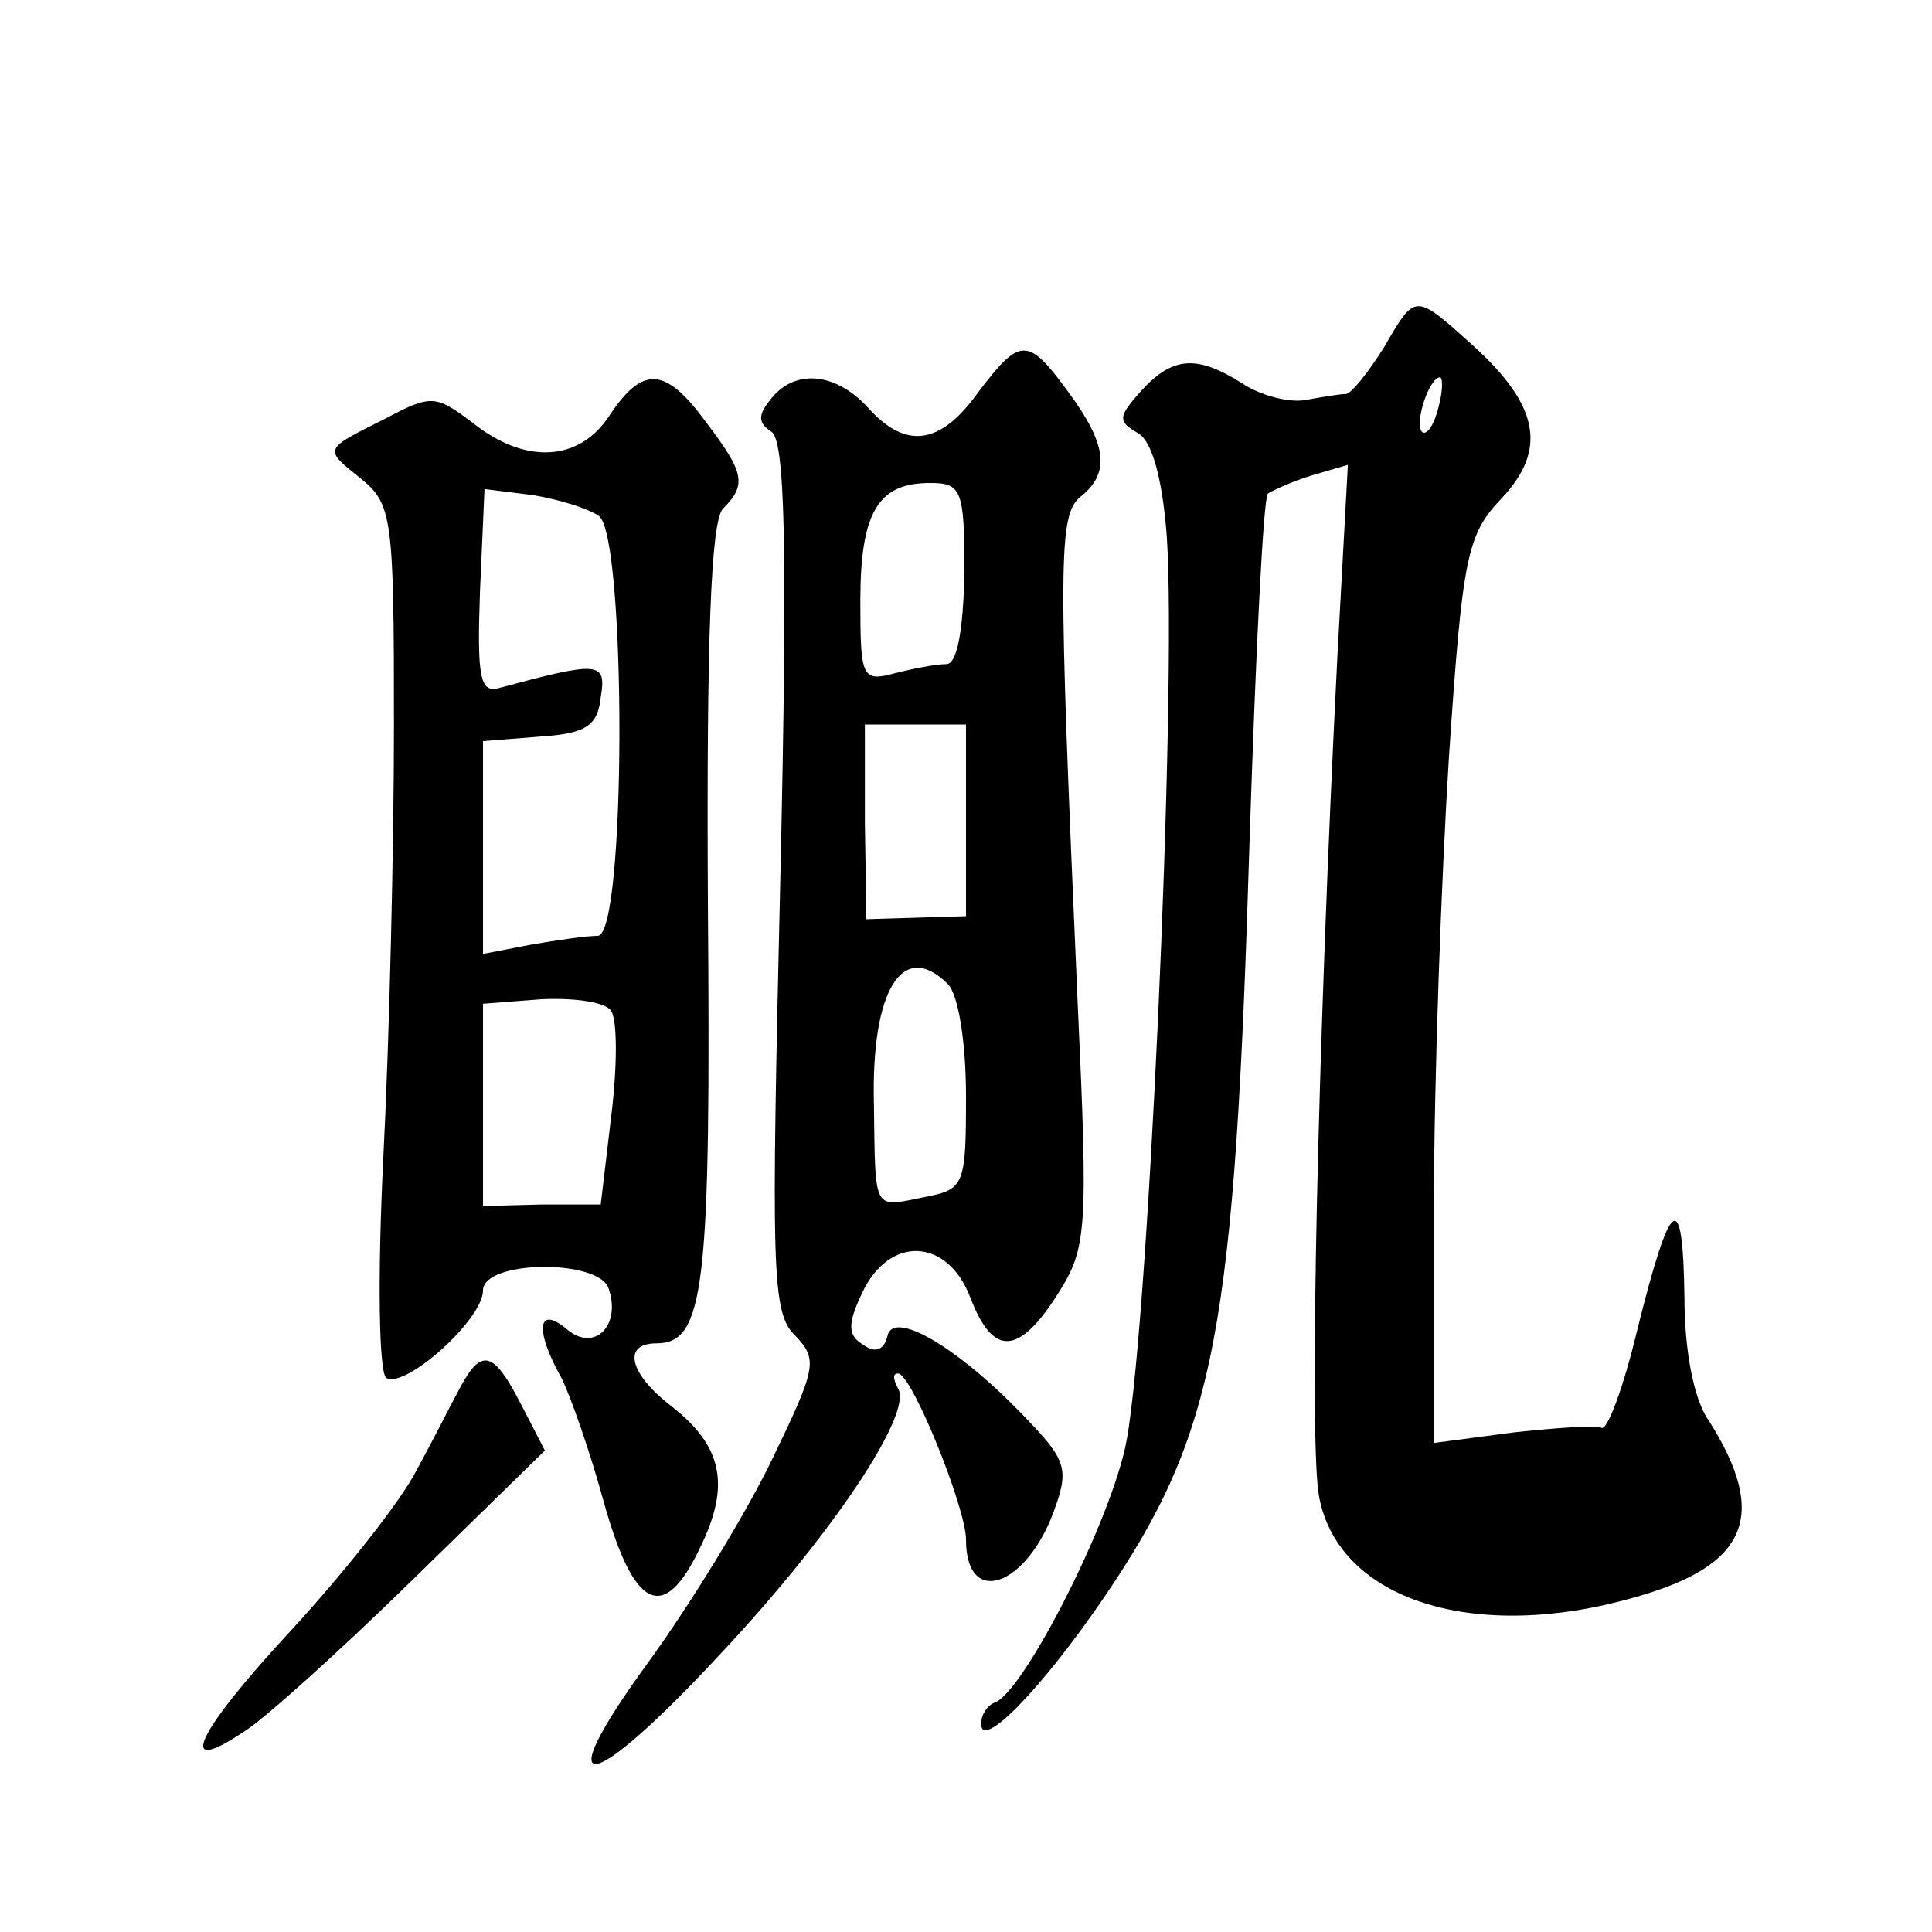
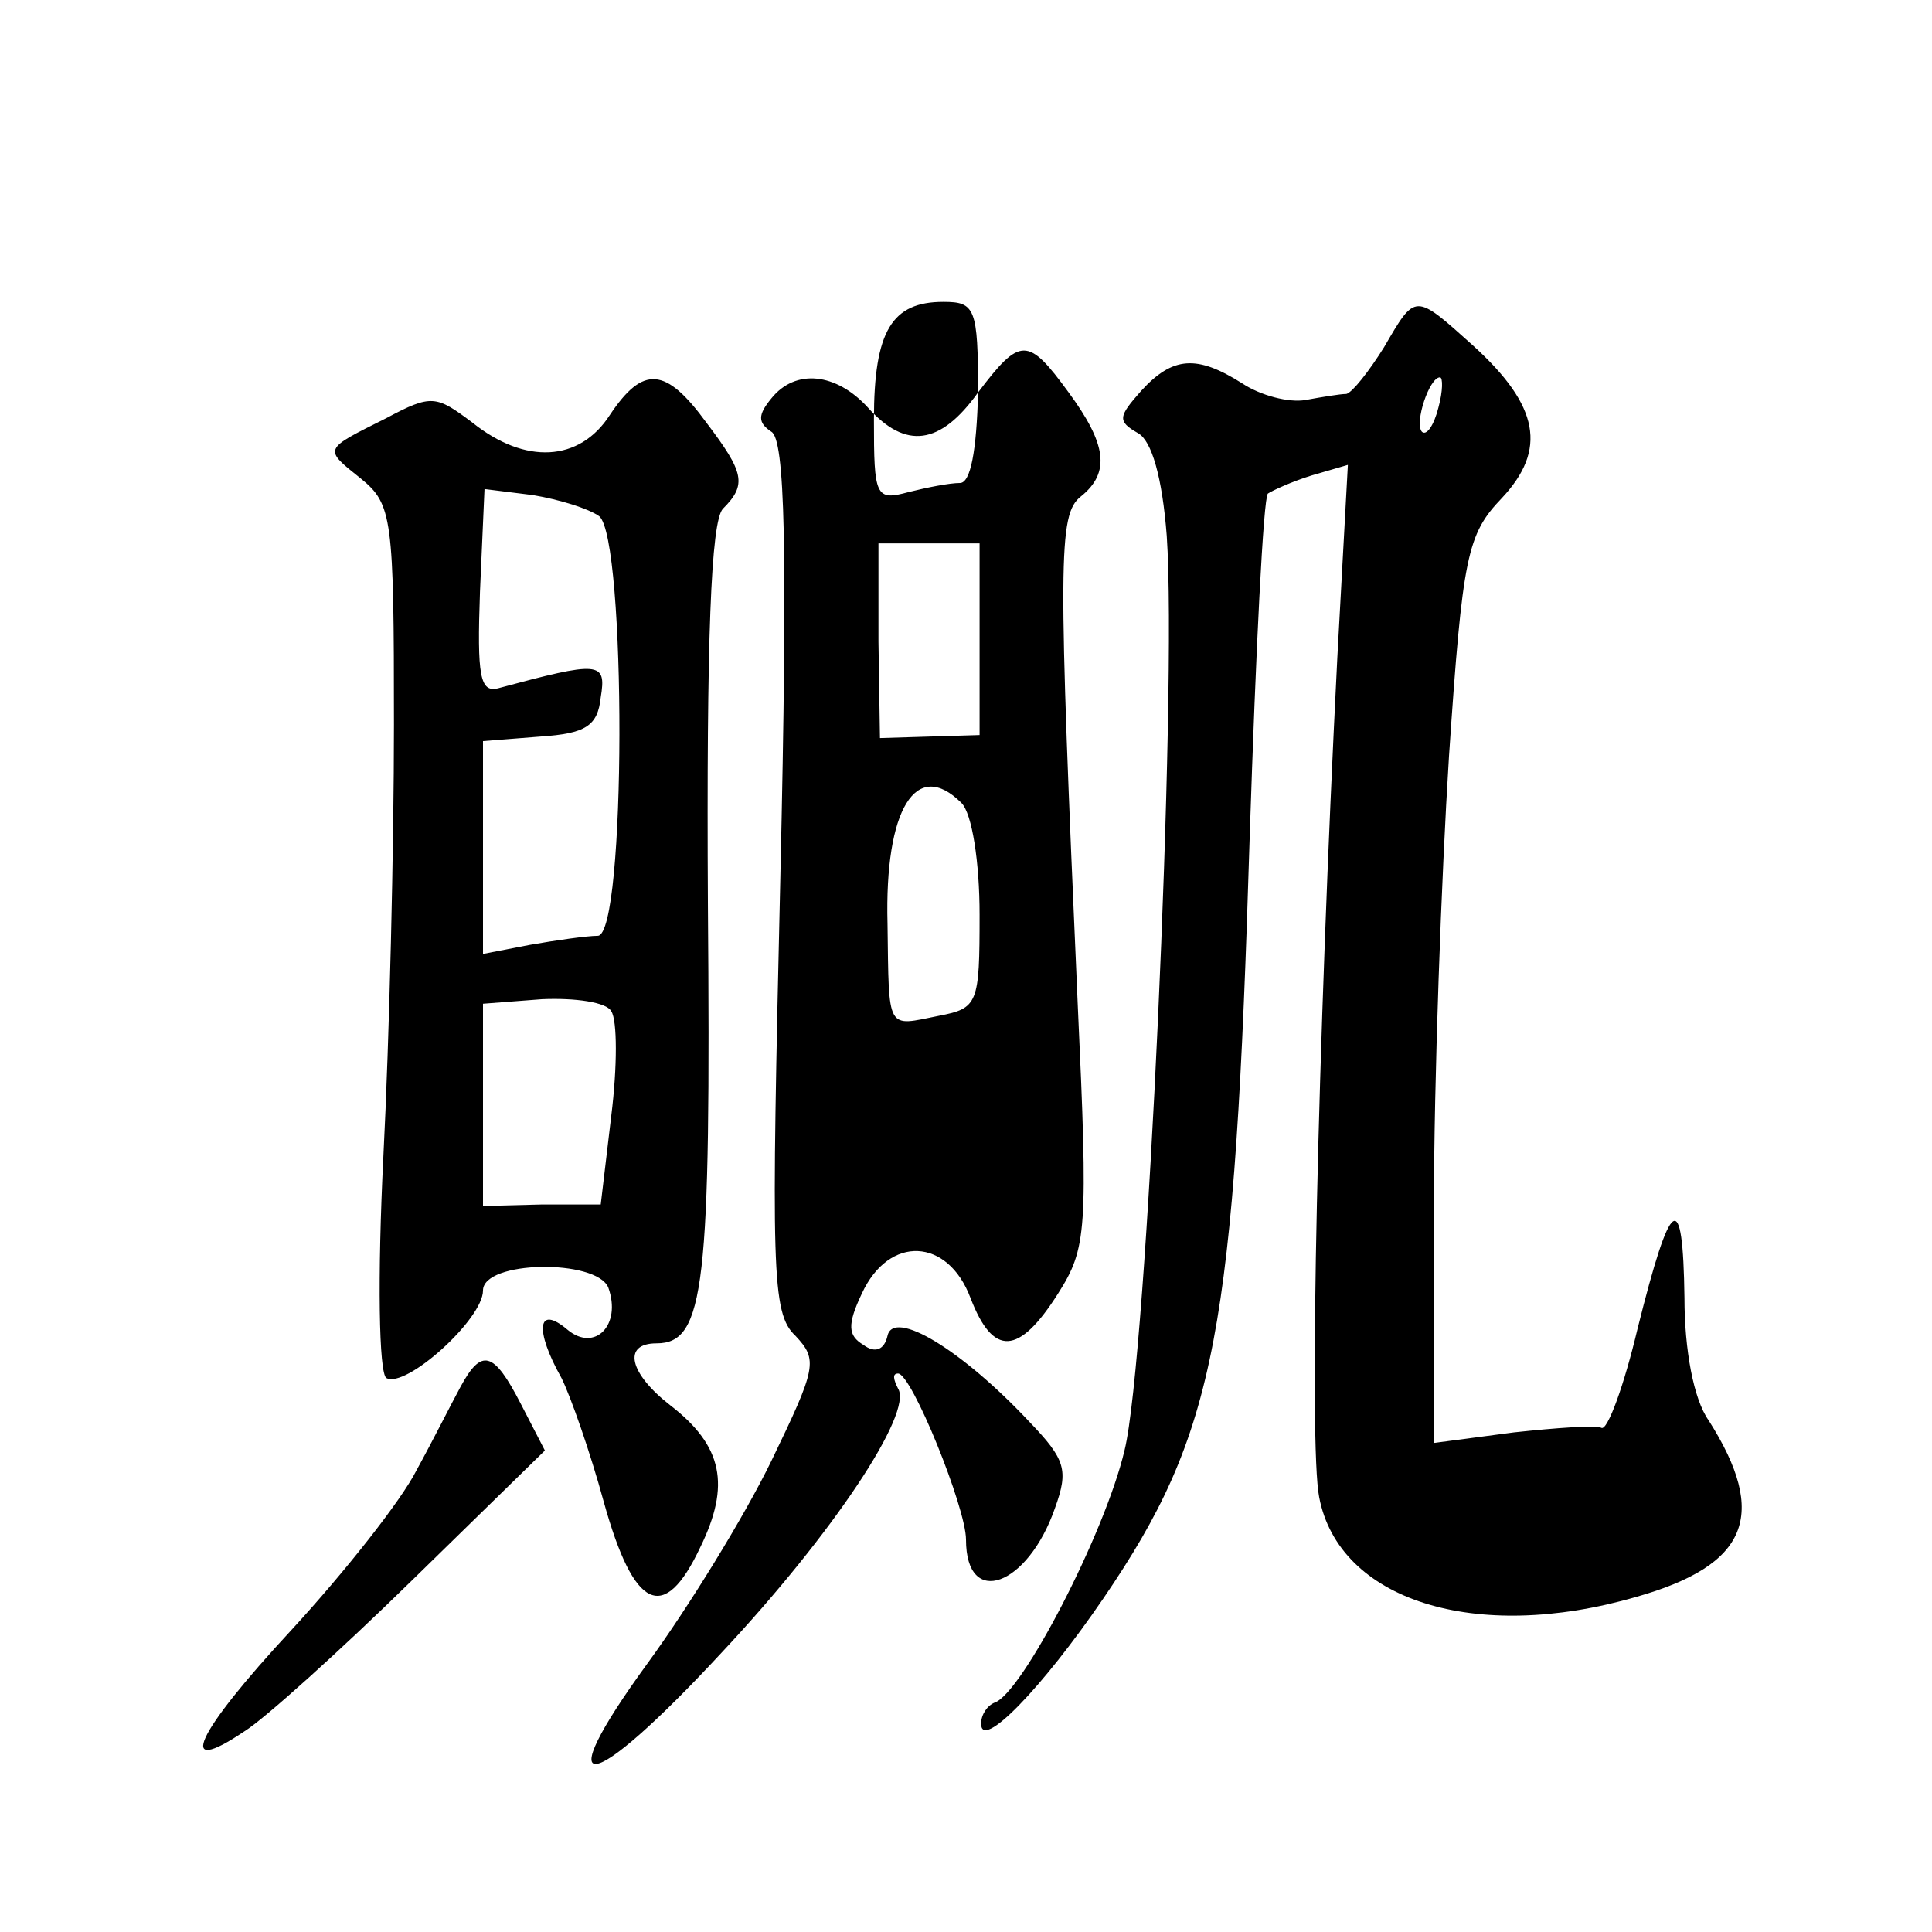
<svg xmlns="http://www.w3.org/2000/svg" version="1.0" width="128pt" height="128pt" viewBox="0 0 128 128" preserveAspectRatio="xMidYMid meet">
  <g transform="translate(0,128) scale(0.1,-0.1)" fill="#0" stroke="none">
-     <path d="M917 1050 c-10 -16 -21 -30 -25 -31 -4 0 -16 -2 -27 -4 -11 -2 -30 3 -42 11 -30 19 -46 18 -67 -5 -15 -17 -16 -20 -2 -28 9 -5 16 -29 19 -68 7 -102 -13 -546 -28 -606 -13 -55 -68 -161 -86 -167 -5 -2 -9 -8 -9 -14 0 -18 40 23 81 83 75 110 87 176 97 506 4 122 9 223 12 226 3 2 16 8 29 12 l24 7 -7 -128 c-13 -256 -19 -521 -12 -556 13 -68 103 -97 210 -66 74 21 88 54 48 117 -10 14 -16 47 -16 81 -1 74 -9 68 -31 -20 -9 -38 -20 -68 -24 -66 -3 2 -30 0 -58 -3 l-53 -7 0 155 c0 86 5 221 10 300 9 133 12 147 35 171 30 32 25 61 -19 101 -39 35 -38 35 -59 -1z m36 -40 c-3 -12 -8 -19 -11 -16 -5 6 5 36 12 36 2 0 2 -9 -1 -20z M648 1020 c-25 -35 -48 -38 -73 -10 -21 23 -48 26 -64 6 -9 -11 -9 -16 0 -22 9 -5 11 -75 6 -295 -6 -261 -6 -289 10 -304 15 -16 14 -21 -16 -83 -18 -37 -55 -97 -82 -134 -67 -92 -39 -88 49 7 74 79 127 159 117 175 -3 6 -4 10 0 10 9 0 45 -89 45 -110 0 -46 41 -31 59 21 9 25 7 32 -17 57 -45 48 -90 75 -94 57 -2 -9 -8 -12 -16 -6 -10 6 -11 13 -1 34 18 39 57 37 72 -3 15 -39 32 -38 58 3 19 30 20 41 13 192 -13 295 -13 324 2 336 20 16 17 35 -8 69 -27 37 -32 37 -60 0z m-9 -120 c-1 -39 -5 -60 -12 -60 -7 0 -22 -3 -34 -6 -22 -6 -23 -3 -23 48 0 59 12 78 46 78 21 0 23 -4 23 -60z m1 -163 l0 -64 -33 -1 -33 -1 -1 64 0 65 33 0 34 0 0 -63z m-12 -109 c7 -7 12 -39 12 -74 0 -59 -1 -62 -27 -67 -35 -7 -33 -11 -34 61 -2 76 19 110 49 80z M404 1005 c-20 -31 -56 -33 -91 -5 -24 18 -27 19 -57 3 -42 -21 -42 -20 -17 -40 21 -17 22 -26 22 -163 0 -80 -3 -208 -7 -286 -4 -80 -3 -144 2 -147 13 -7 64 39 64 58 0 20 75 21 83 2 9 -25 -9 -43 -27 -28 -20 17 -22 0 -4 -32 6 -12 19 -49 28 -82 20 -72 40 -81 64 -30 20 41 15 67 -20 94 -27 21 -32 41 -9 41 32 0 36 38 34 291 -1 175 2 254 10 262 16 16 14 24 -11 57 -27 37 -42 38 -64 5z m-7 -67 c18 -15 18 -278 -1 -278 -7 0 -28 -3 -45 -6 l-31 -6 0 70 0 71 38 3 c30 2 38 7 40 26 4 24 -1 24 -68 6 -12 -3 -14 8 -12 64 l3 68 32 -4 c18 -3 37 -9 44 -14z m8 -328 c4 -6 4 -37 0 -69 l-7 -59 -39 0 -39 -1 0 67 0 67 39 3 c22 1 43 -2 46 -8z M305 361 c-6 -11 -18 -35 -29 -55 -10 -20 -48 -68 -83 -106 -64 -69 -77 -98 -31 -67 13 8 63 53 111 100 l88 86 -16 31 c-18 35 -26 37 -40 11z" />
+     <path d="M917 1050 c-10 -16 -21 -30 -25 -31 -4 0 -16 -2 -27 -4 -11 -2 -30 3 -42 11 -30 19 -46 18 -67 -5 -15 -17 -16 -20 -2 -28 9 -5 16 -29 19 -68 7 -102 -13 -546 -28 -606 -13 -55 -68 -161 -86 -167 -5 -2 -9 -8 -9 -14 0 -18 40 23 81 83 75 110 87 176 97 506 4 122 9 223 12 226 3 2 16 8 29 12 l24 7 -7 -128 c-13 -256 -19 -521 -12 -556 13 -68 103 -97 210 -66 74 21 88 54 48 117 -10 14 -16 47 -16 81 -1 74 -9 68 -31 -20 -9 -38 -20 -68 -24 -66 -3 2 -30 0 -58 -3 l-53 -7 0 155 c0 86 5 221 10 300 9 133 12 147 35 171 30 32 25 61 -19 101 -39 35 -38 35 -59 -1z m36 -40 c-3 -12 -8 -19 -11 -16 -5 6 5 36 12 36 2 0 2 -9 -1 -20z M648 1020 c-25 -35 -48 -38 -73 -10 -21 23 -48 26 -64 6 -9 -11 -9 -16 0 -22 9 -5 11 -75 6 -295 -6 -261 -6 -289 10 -304 15 -16 14 -21 -16 -83 -18 -37 -55 -97 -82 -134 -67 -92 -39 -88 49 7 74 79 127 159 117 175 -3 6 -4 10 0 10 9 0 45 -89 45 -110 0 -46 41 -31 59 21 9 25 7 32 -17 57 -45 48 -90 75 -94 57 -2 -9 -8 -12 -16 -6 -10 6 -11 13 -1 34 18 39 57 37 72 -3 15 -39 32 -38 58 3 19 30 20 41 13 192 -13 295 -13 324 2 336 20 16 17 35 -8 69 -27 37 -32 37 -60 0z c-1 -39 -5 -60 -12 -60 -7 0 -22 -3 -34 -6 -22 -6 -23 -3 -23 48 0 59 12 78 46 78 21 0 23 -4 23 -60z m1 -163 l0 -64 -33 -1 -33 -1 -1 64 0 65 33 0 34 0 0 -63z m-12 -109 c7 -7 12 -39 12 -74 0 -59 -1 -62 -27 -67 -35 -7 -33 -11 -34 61 -2 76 19 110 49 80z M404 1005 c-20 -31 -56 -33 -91 -5 -24 18 -27 19 -57 3 -42 -21 -42 -20 -17 -40 21 -17 22 -26 22 -163 0 -80 -3 -208 -7 -286 -4 -80 -3 -144 2 -147 13 -7 64 39 64 58 0 20 75 21 83 2 9 -25 -9 -43 -27 -28 -20 17 -22 0 -4 -32 6 -12 19 -49 28 -82 20 -72 40 -81 64 -30 20 41 15 67 -20 94 -27 21 -32 41 -9 41 32 0 36 38 34 291 -1 175 2 254 10 262 16 16 14 24 -11 57 -27 37 -42 38 -64 5z m-7 -67 c18 -15 18 -278 -1 -278 -7 0 -28 -3 -45 -6 l-31 -6 0 70 0 71 38 3 c30 2 38 7 40 26 4 24 -1 24 -68 6 -12 -3 -14 8 -12 64 l3 68 32 -4 c18 -3 37 -9 44 -14z m8 -328 c4 -6 4 -37 0 -69 l-7 -59 -39 0 -39 -1 0 67 0 67 39 3 c22 1 43 -2 46 -8z M305 361 c-6 -11 -18 -35 -29 -55 -10 -20 -48 -68 -83 -106 -64 -69 -77 -98 -31 -67 13 8 63 53 111 100 l88 86 -16 31 c-18 35 -26 37 -40 11z" />
  </g>
</svg>